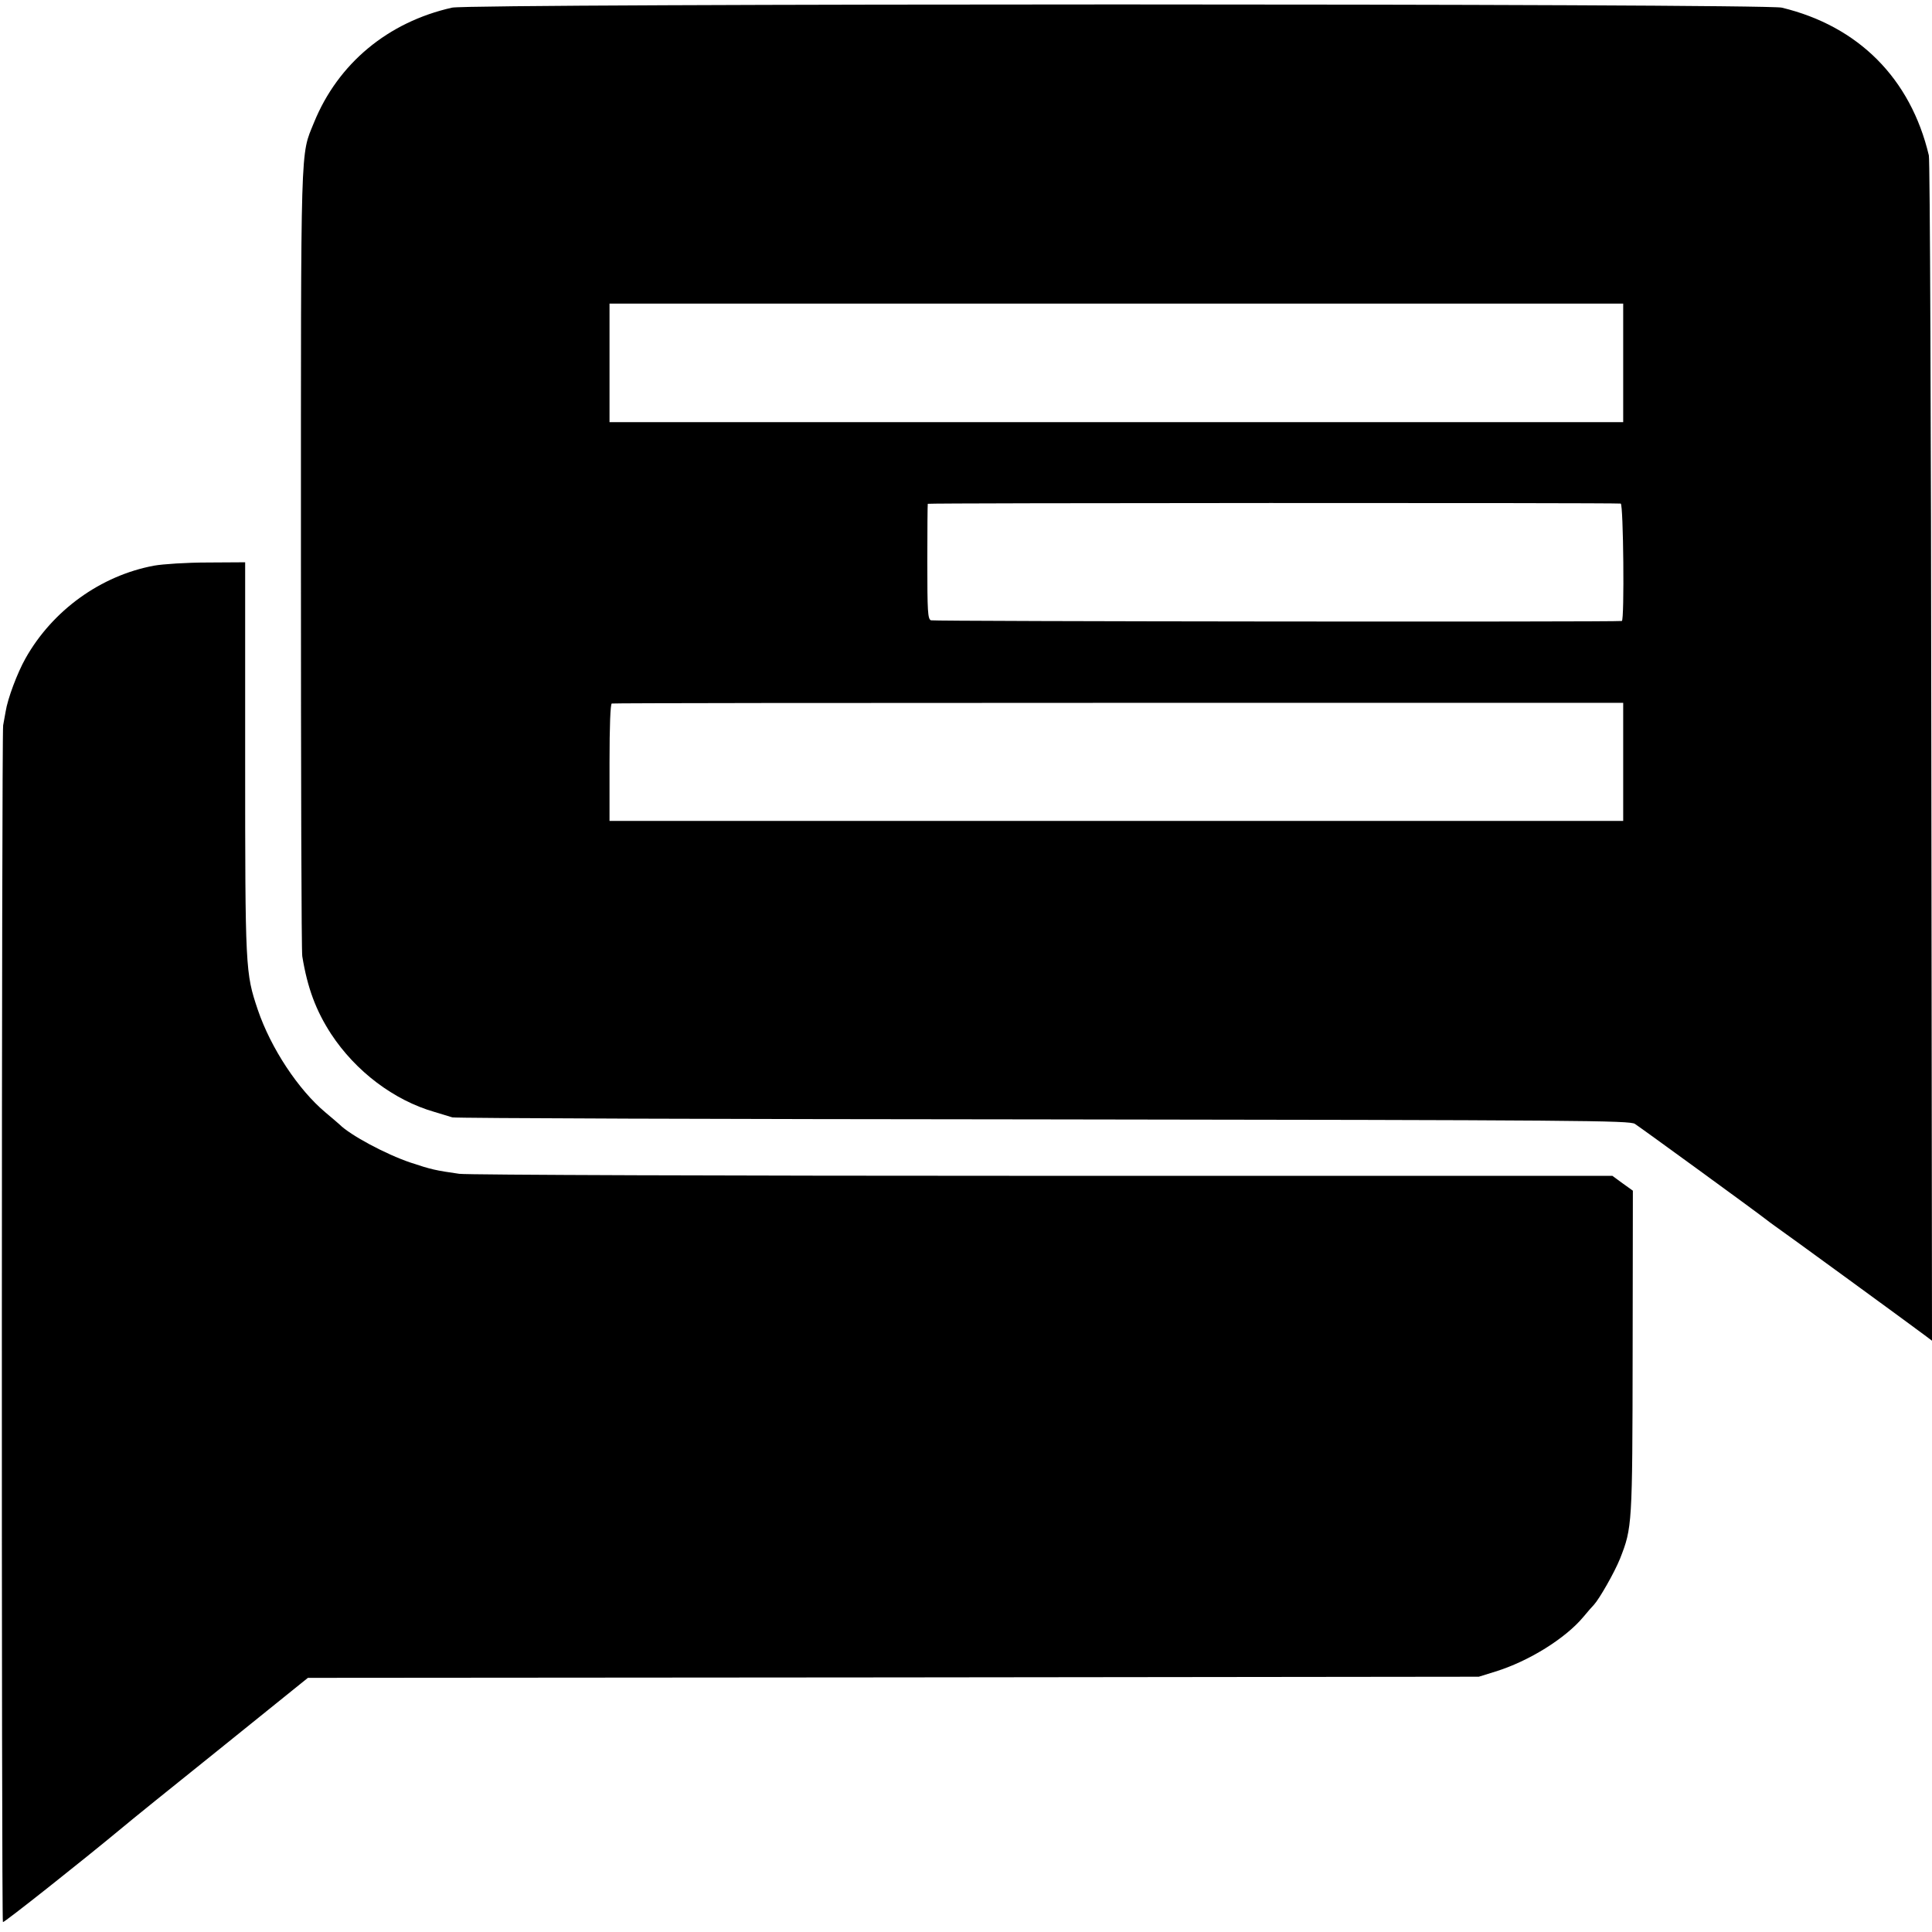
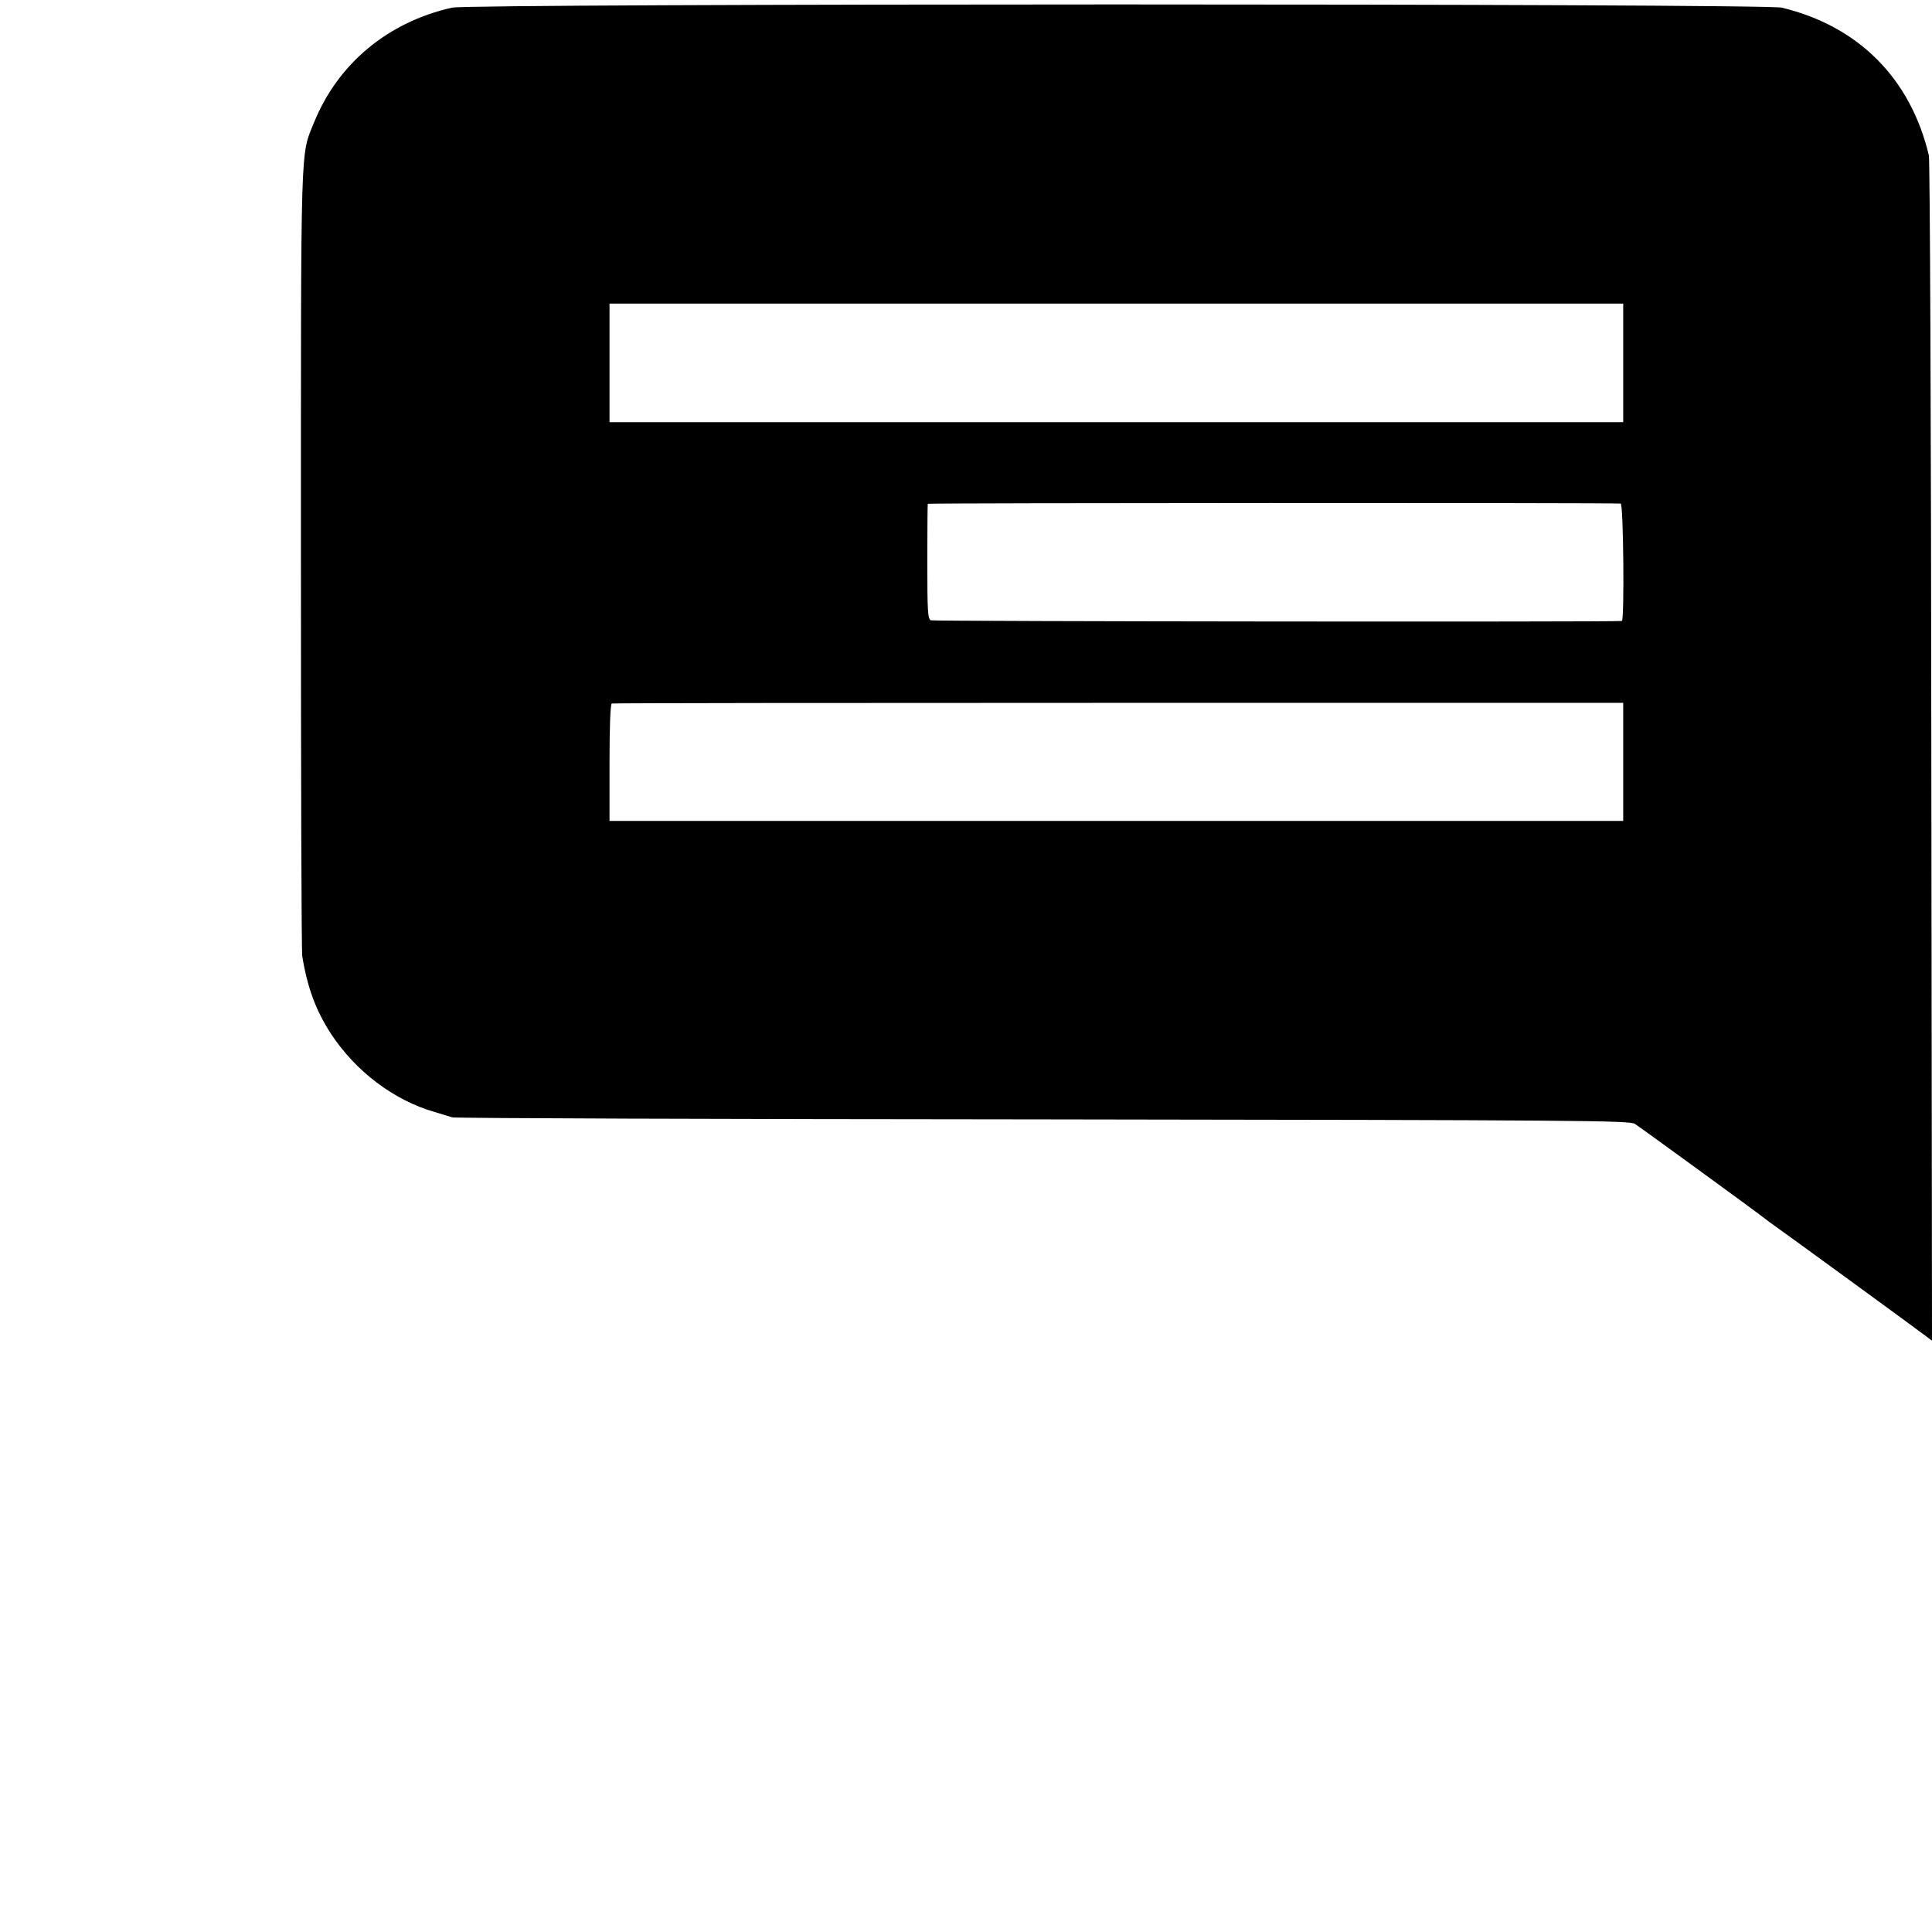
<svg xmlns="http://www.w3.org/2000/svg" version="1.0" width="859pt" height="859pt" viewBox="0 0 859 859" preserveAspectRatio="xMidYMid meet">
  <g transform="translate(0,859) scale(0.1,-0.1)" fill="#000000" stroke="none">
    <path d="M2010 8556 c-285 -64 -507 -248 -614 -511 -61 -151 -58 -53 -58 -1945 0 -949 2 -1742 6 -1762 23 -141 61 -242 128 -345 109 -166 279 -295 460 -347 30 -9 66 -20 79 -24 13 -4 1196 -8 2628 -9 2396 -3 2607 -5 2630 -20 25 -16 536 -388 578 -421 12 -9 31 -24 43 -32 27 -18 622 -452 668 -487 l32 -24 -3 2618 c-1 1440 -6 2633 -11 2652 -81 342 -313 575 -654 657 -80 19 -5827 19 -5912 0z m5207 -1579 l0 -264 -2253 0 -2254 0 0 264 0 263 2253 0 2254 0 0 -263z m-11 -626 c12 -1 17 -520 5 -522 -38 -5 -3060 -2 -3072 3 -14 6 -16 38 -16 260 0 139 1 255 2 258 2 4 3030 5 3081 1z m11 -1148 l0 -263 -2253 0 -2254 0 0 259 c0 165 4 261 10 263 6 2 1020 3 2254 3 l2243 0 0 -262z" />
-     <path d="M685 6075 c-237 -44 -452 -199 -572 -413 -36 -64 -79 -178 -88 -236 -3 -17 -8 -44 -11 -61 -7 -38 -8 -5314 -1 -5321 4 -4 350 270 532 421 22 19 216 176 432 349 l392 316 2603 2 2603 3 74 23 c149 46 312 148 391 243 19 23 40 47 47 54 24 26 91 143 116 205 54 138 55 146 56 921 l1 715 -46 33 -45 33 -2532 0 c-1393 0 -2560 4 -2595 9 -105 15 -124 19 -217 50 -110 37 -268 122 -315 169 -3 3 -31 27 -62 53 -122 102 -244 287 -302 458 -55 164 -56 177 -56 1120 l0 869 -167 -1 c-93 0 -199 -7 -238 -14z" />
  </g>
</svg>